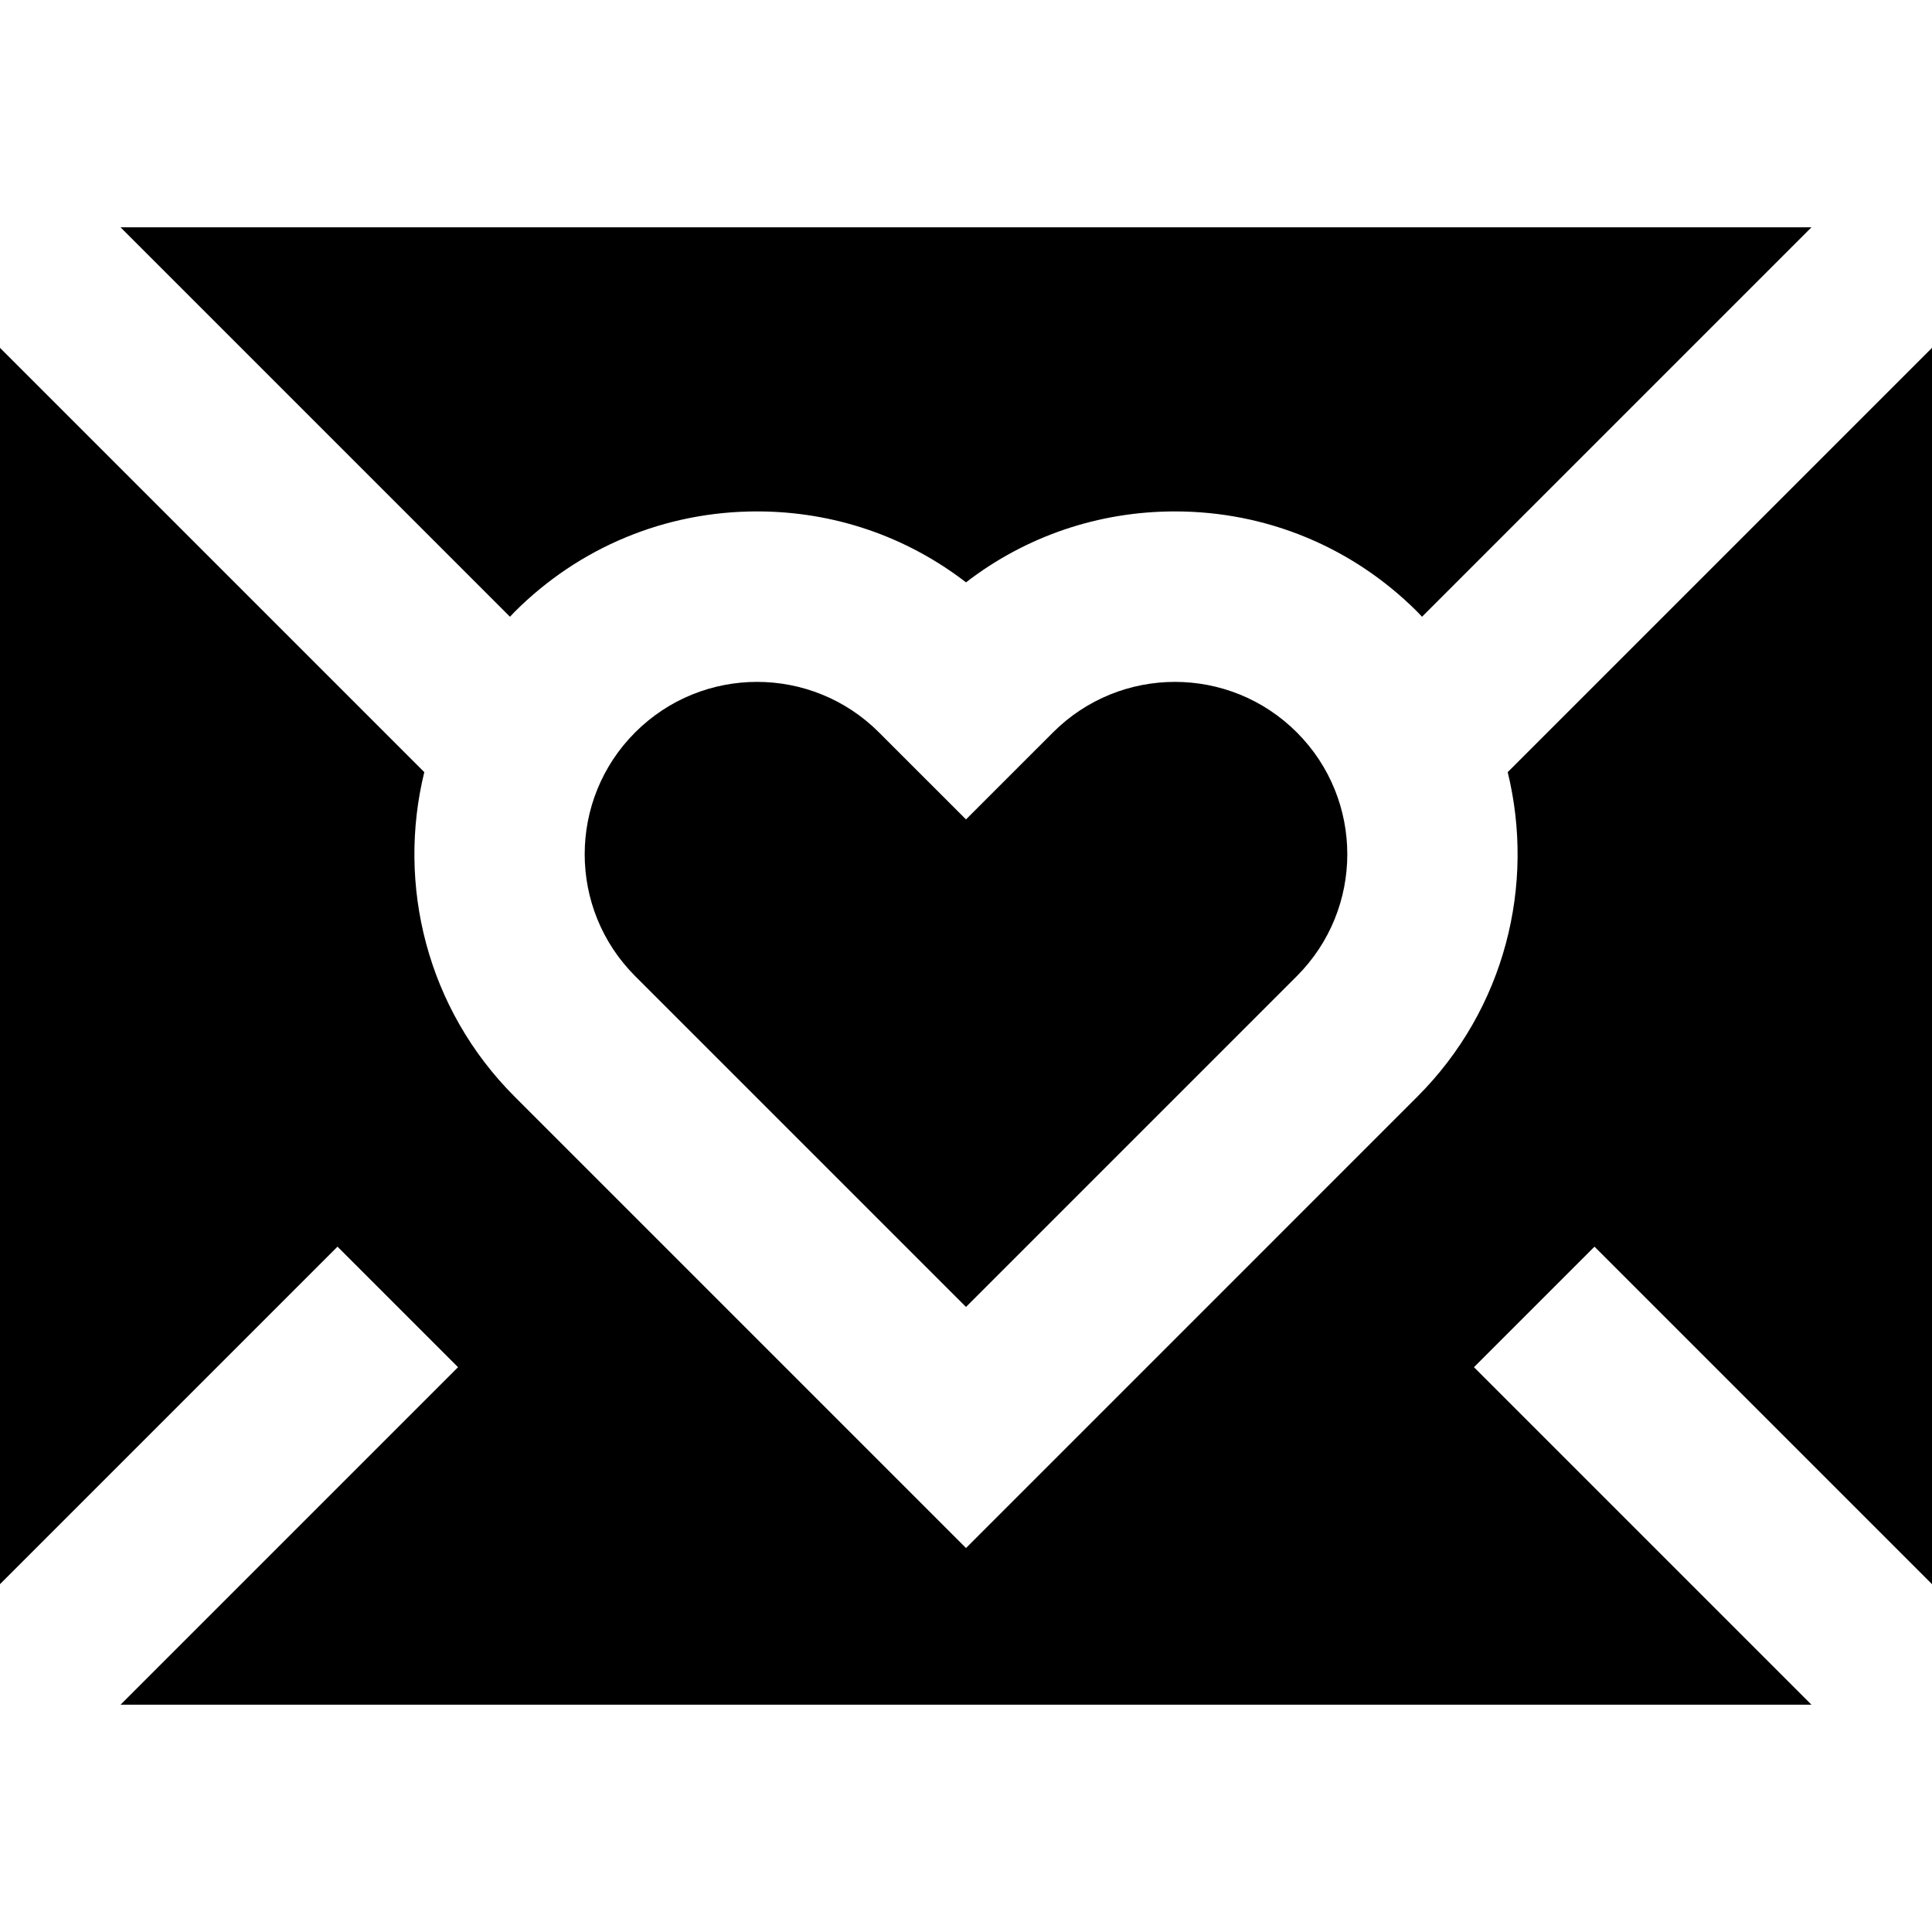
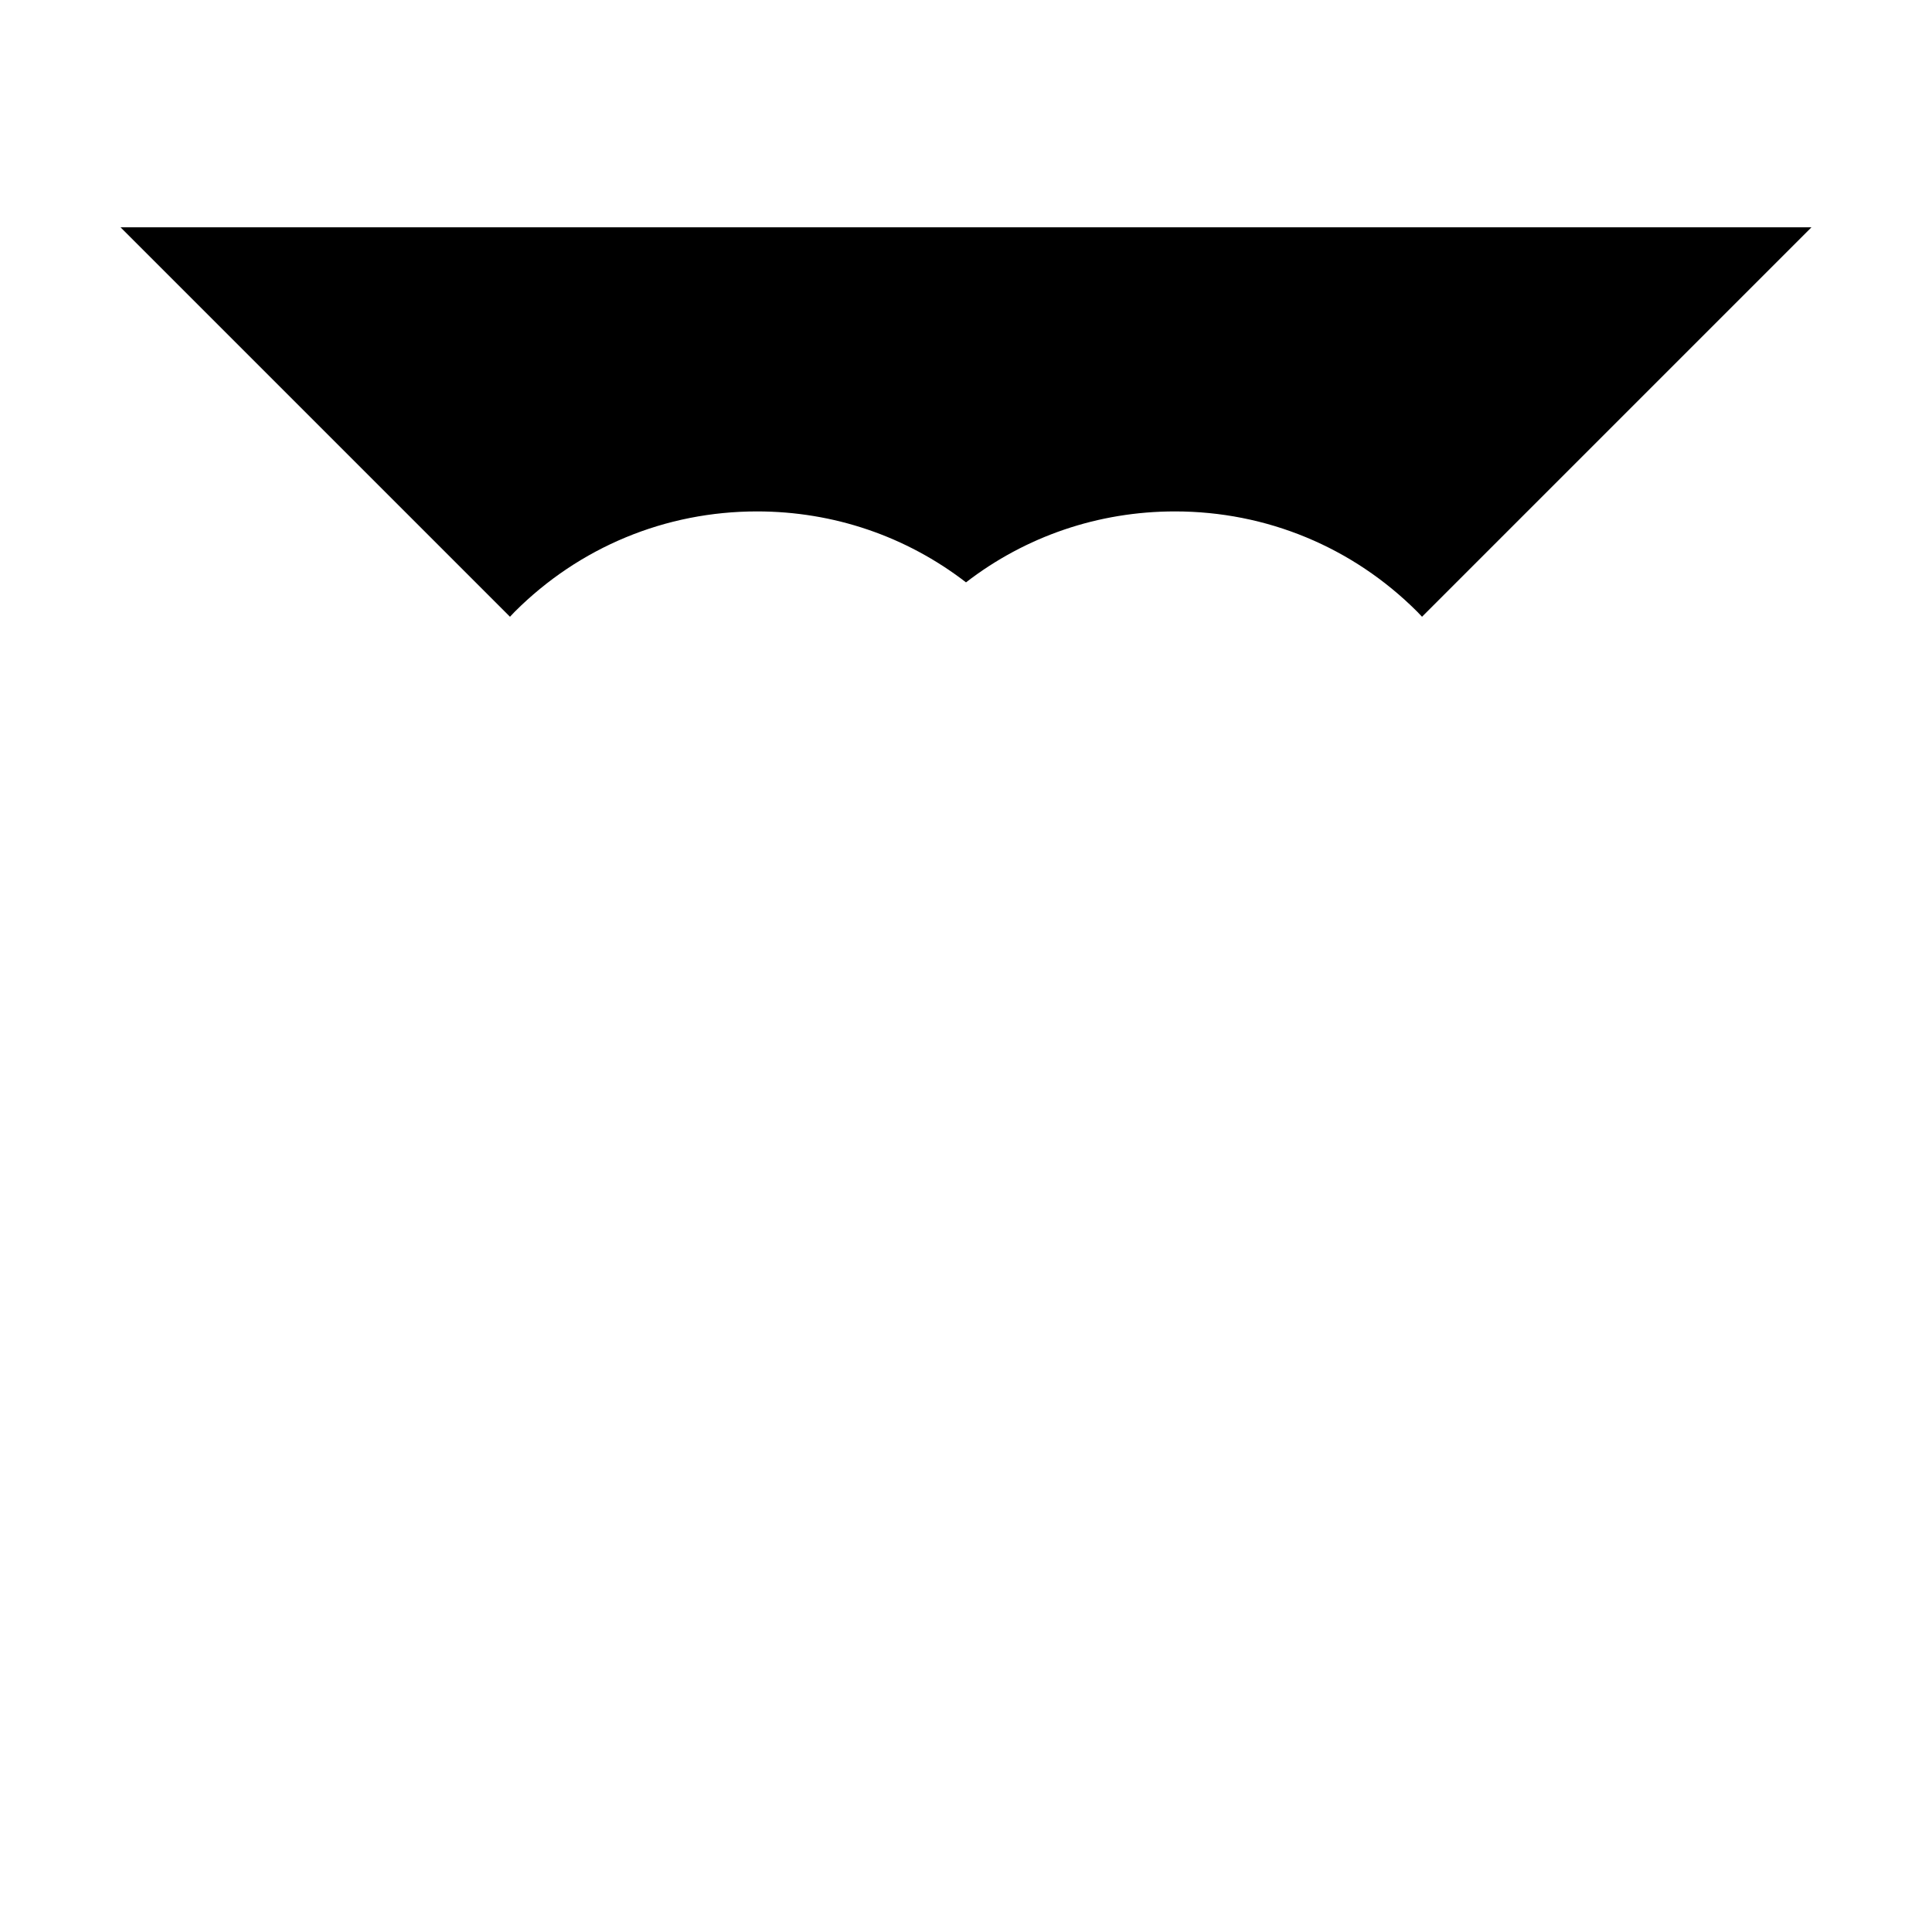
<svg xmlns="http://www.w3.org/2000/svg" fill="#000000" height="800px" width="800px" version="1.1" id="Layer_1" viewBox="0 0 512 512" xml:space="preserve">
  <g>
    <g>
-       <path d="M343.669,194.086c-17.839-17.839-46.761-17.839-64.598,0L256,217.156l-23.072-23.07    c-17.839-17.839-46.761-17.839-64.598,0c-17.839,17.839-17.839,46.761,0,64.598L256,346.353l87.669-87.669    C361.508,240.845,361.508,211.923,343.669,194.086z" />
+       </g>
+   </g>
+   <g>
+     <g>
+       <path d="M31.944,60.235l103.207,103.207c0.414-0.432,0.81-0.876,1.235-1.301c17.159-17.161,39.975-26.612,64.244-26.612    c20.292,0,39.564,6.606,55.37,18.802c15.803-12.195,35.078-18.802,55.37-18.802c24.269,0,47.086,9.451,64.245,26.613    c0.425,0.425,0.821,0.867,1.235,1.3L480.056,60.235H31.944" />
    </g>
  </g>
  <g>
    <g>
-       <path d="M31.944,60.235l103.207,103.207c0.414-0.432,0.81-0.876,1.235-1.301c17.159-17.161,39.975-26.612,64.244-26.612    c20.292,0,39.564,6.606,55.37,18.802c15.803-12.195,35.078-18.802,55.37-18.802c24.269,0,47.086,9.451,64.245,26.613    c0.425,0.425,0.821,0.867,1.235,1.3L480.056,60.235H31.944z" />
-     </g>
-   </g>
-   <g>
-     <g>
-       <path d="M512,419.82V92.18L399.556,204.624c7.314,29.854-0.664,62.725-23.94,86.002L256,410.243L136.386,290.628    c-23.276-23.279-31.256-56.148-23.942-86.004L0,92.18V419.82l89.44-89.44l31.944,31.944l-89.44,89.44h448.111l-89.44-89.44    l31.944-31.944L512,419.82z" />
-     </g>
+       </g>
  </g>
</svg>